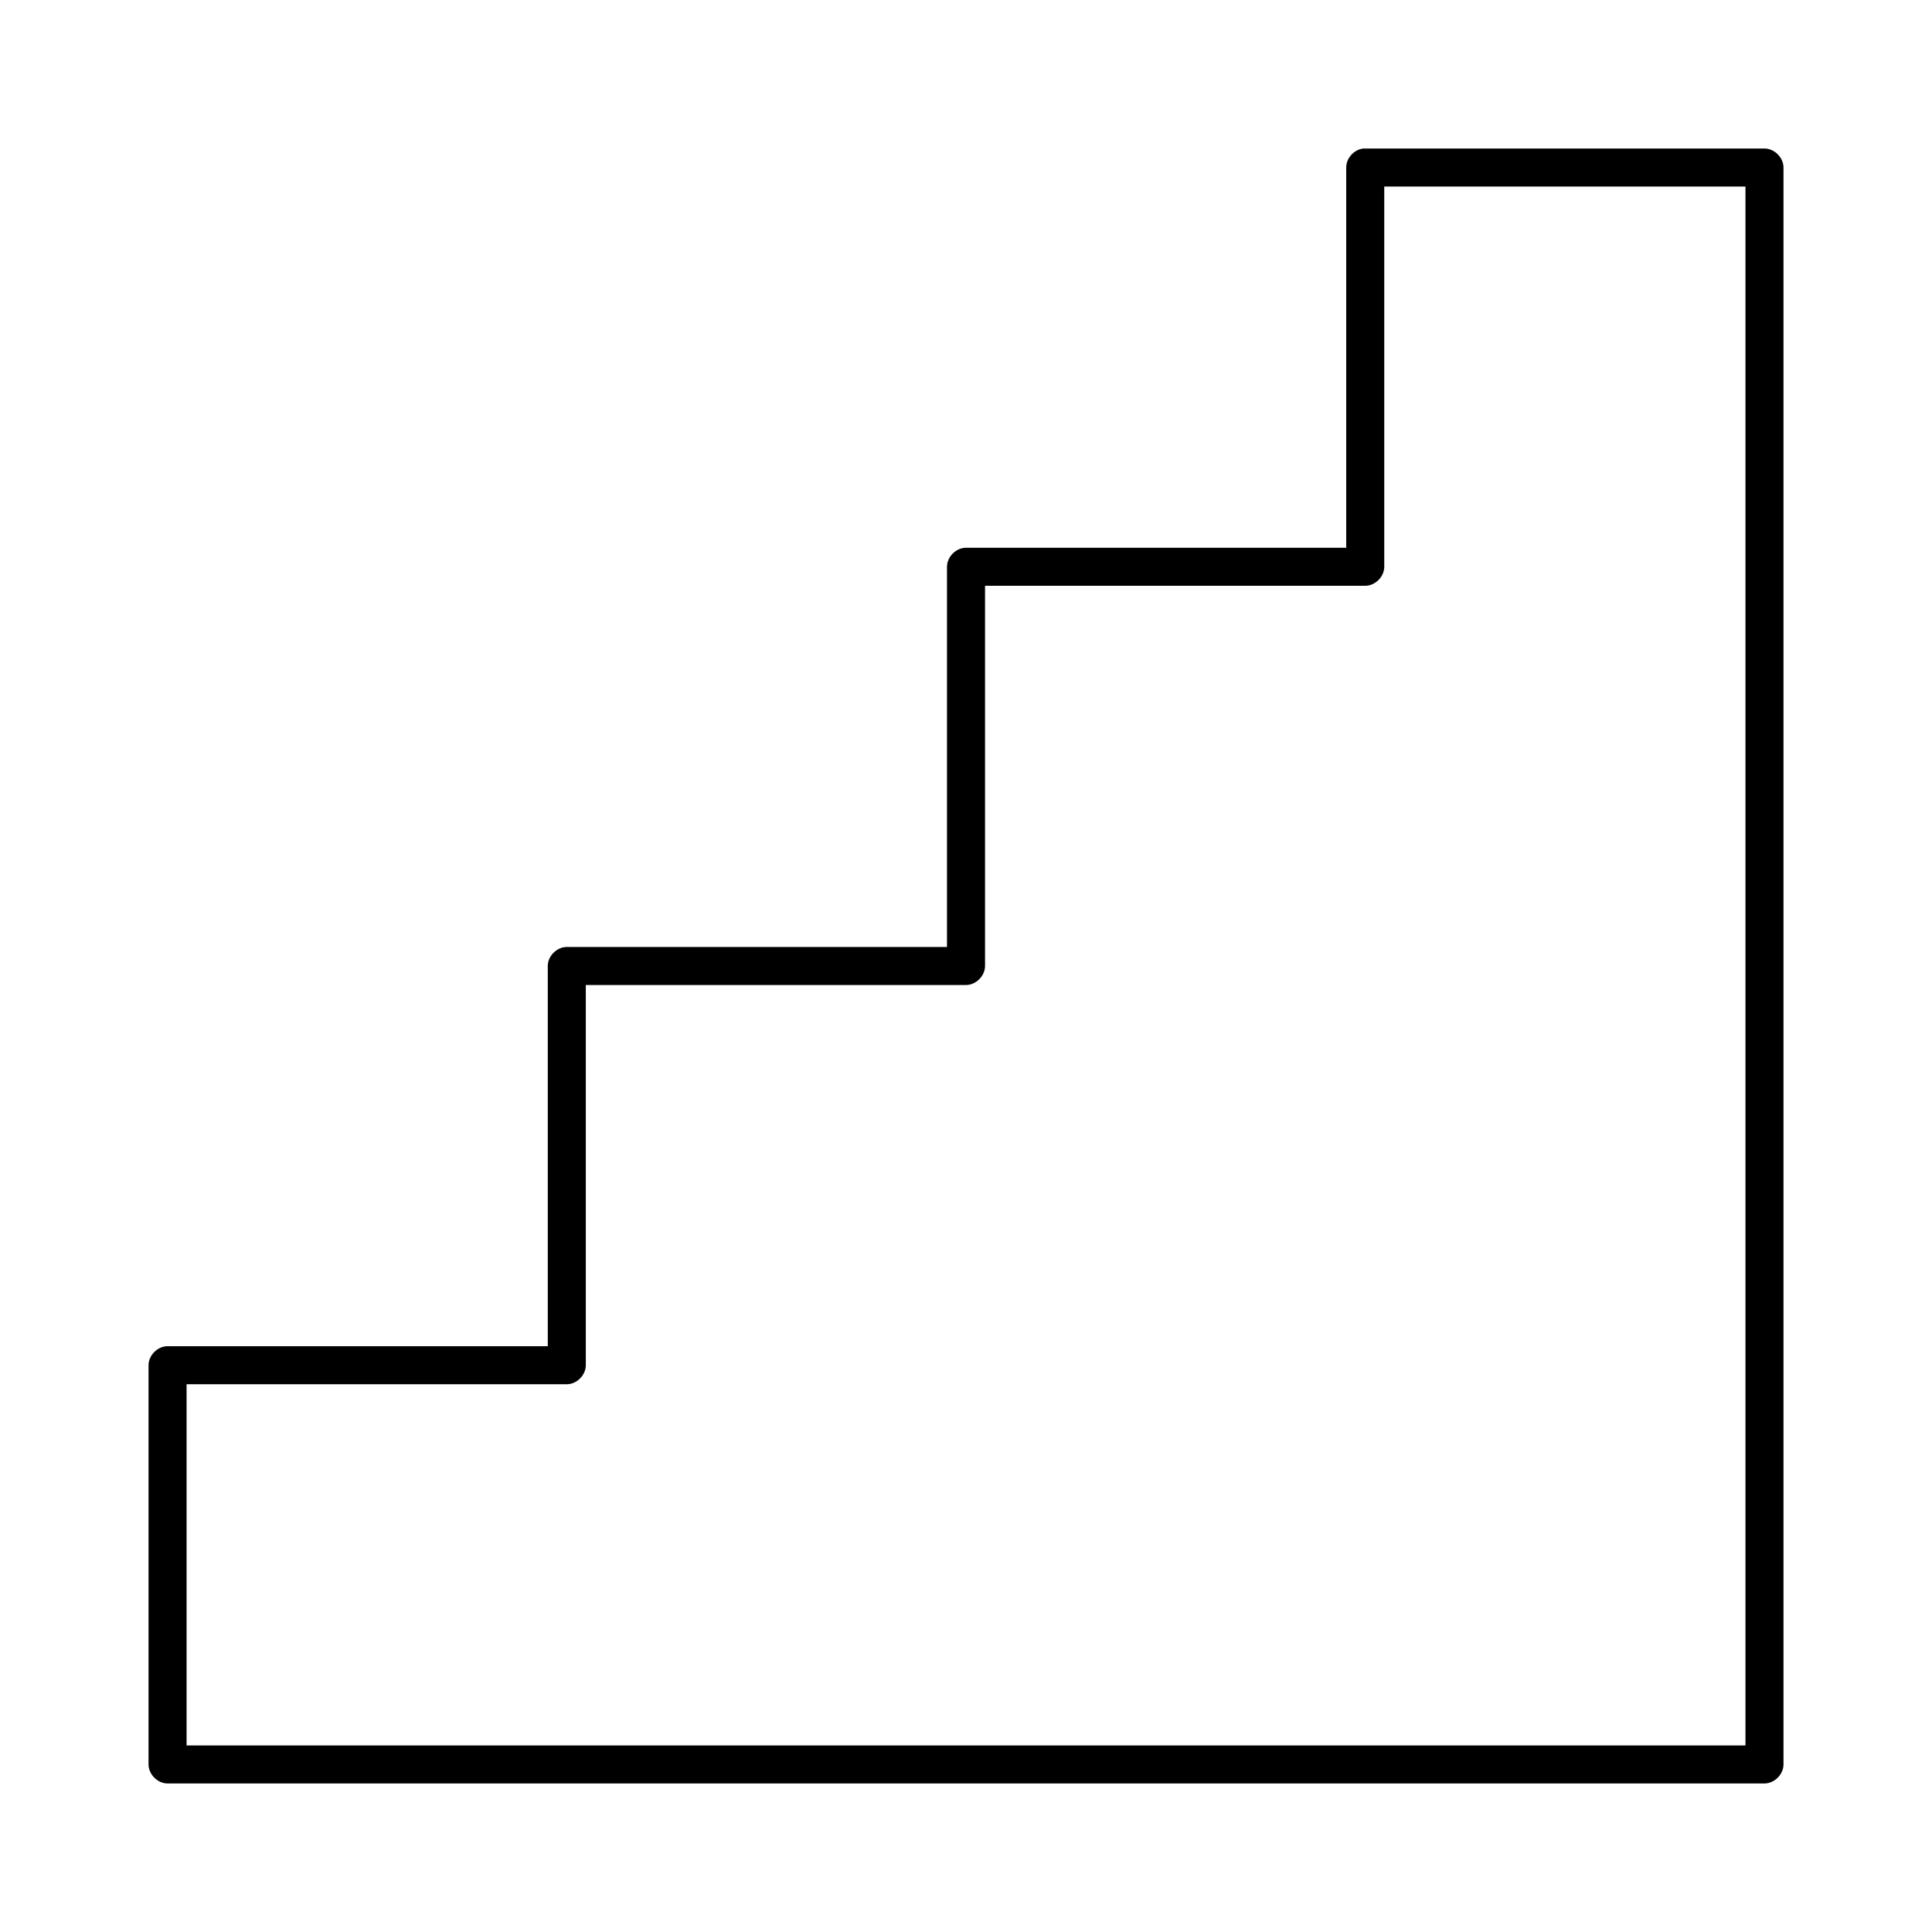
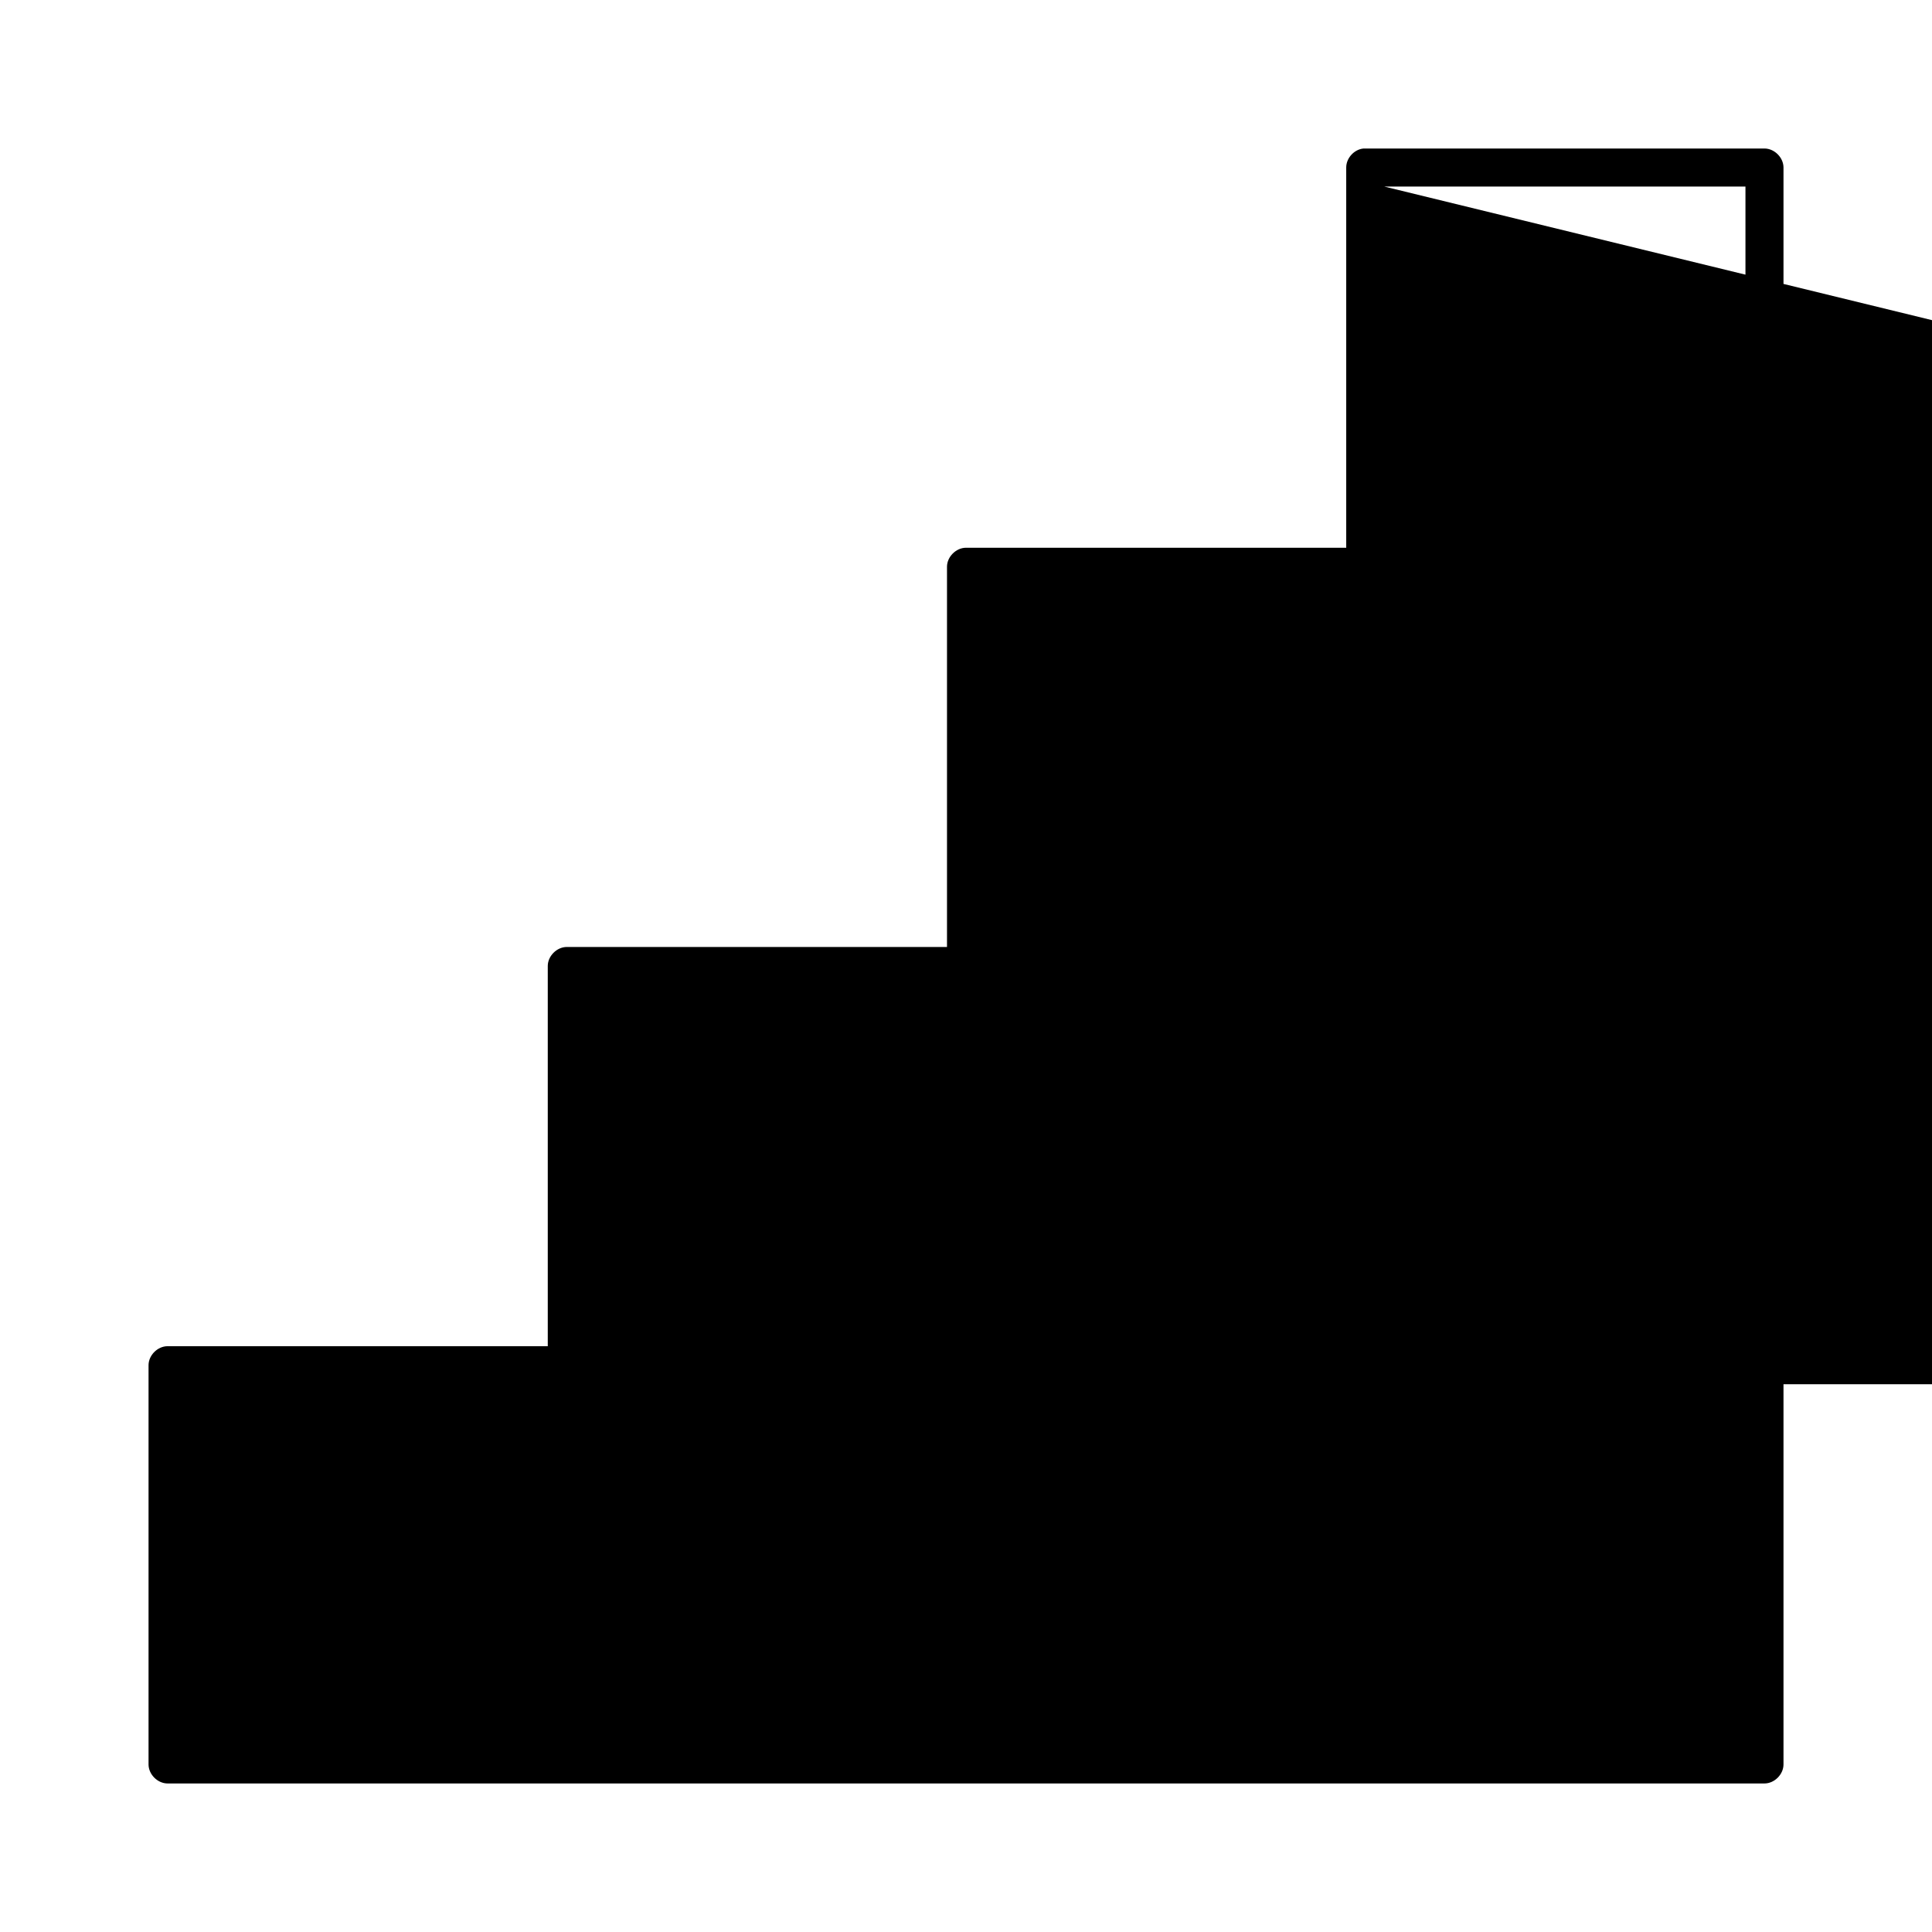
<svg xmlns="http://www.w3.org/2000/svg" fill="#000000" width="800px" height="800px" version="1.1" viewBox="144 144 512 512">
-   <path d="m505.33 183.36c-2.477 0.234-4.578 2.551-4.566 5.039v100.76h-100.76c-2.637 0-5.039 2.398-5.039 5.039v100.76h-100.76c-2.637 0-5.039 2.398-5.039 5.039v100.76h-100.76c-2.637 0-5.039 2.398-5.039 5.039v105.8c0 2.637 2.398 5.039 5.039 5.039h423.2c2.637 0 5.039-2.398 5.039-5.039v-423.2c0-2.637-2.398-5.039-5.039-5.039h-106.27zm5.512 10.078h95.723v413.12h-413.12v-95.723h100.76c2.637 0 5.039-2.398 5.039-5.039v-100.76h100.76c2.637 0 5.039-2.398 5.039-5.039v-100.76h100.76c2.637 0 5.039-2.398 5.039-5.039z" />
+   <path d="m505.33 183.36c-2.477 0.234-4.578 2.551-4.566 5.039v100.76h-100.76c-2.637 0-5.039 2.398-5.039 5.039v100.76h-100.76c-2.637 0-5.039 2.398-5.039 5.039v100.76h-100.76c-2.637 0-5.039 2.398-5.039 5.039v105.8c0 2.637 2.398 5.039 5.039 5.039h423.2c2.637 0 5.039-2.398 5.039-5.039v-423.2c0-2.637-2.398-5.039-5.039-5.039h-106.27zm5.512 10.078h95.723v413.12v-95.723h100.76c2.637 0 5.039-2.398 5.039-5.039v-100.76h100.76c2.637 0 5.039-2.398 5.039-5.039v-100.76h100.76c2.637 0 5.039-2.398 5.039-5.039z" />
</svg>